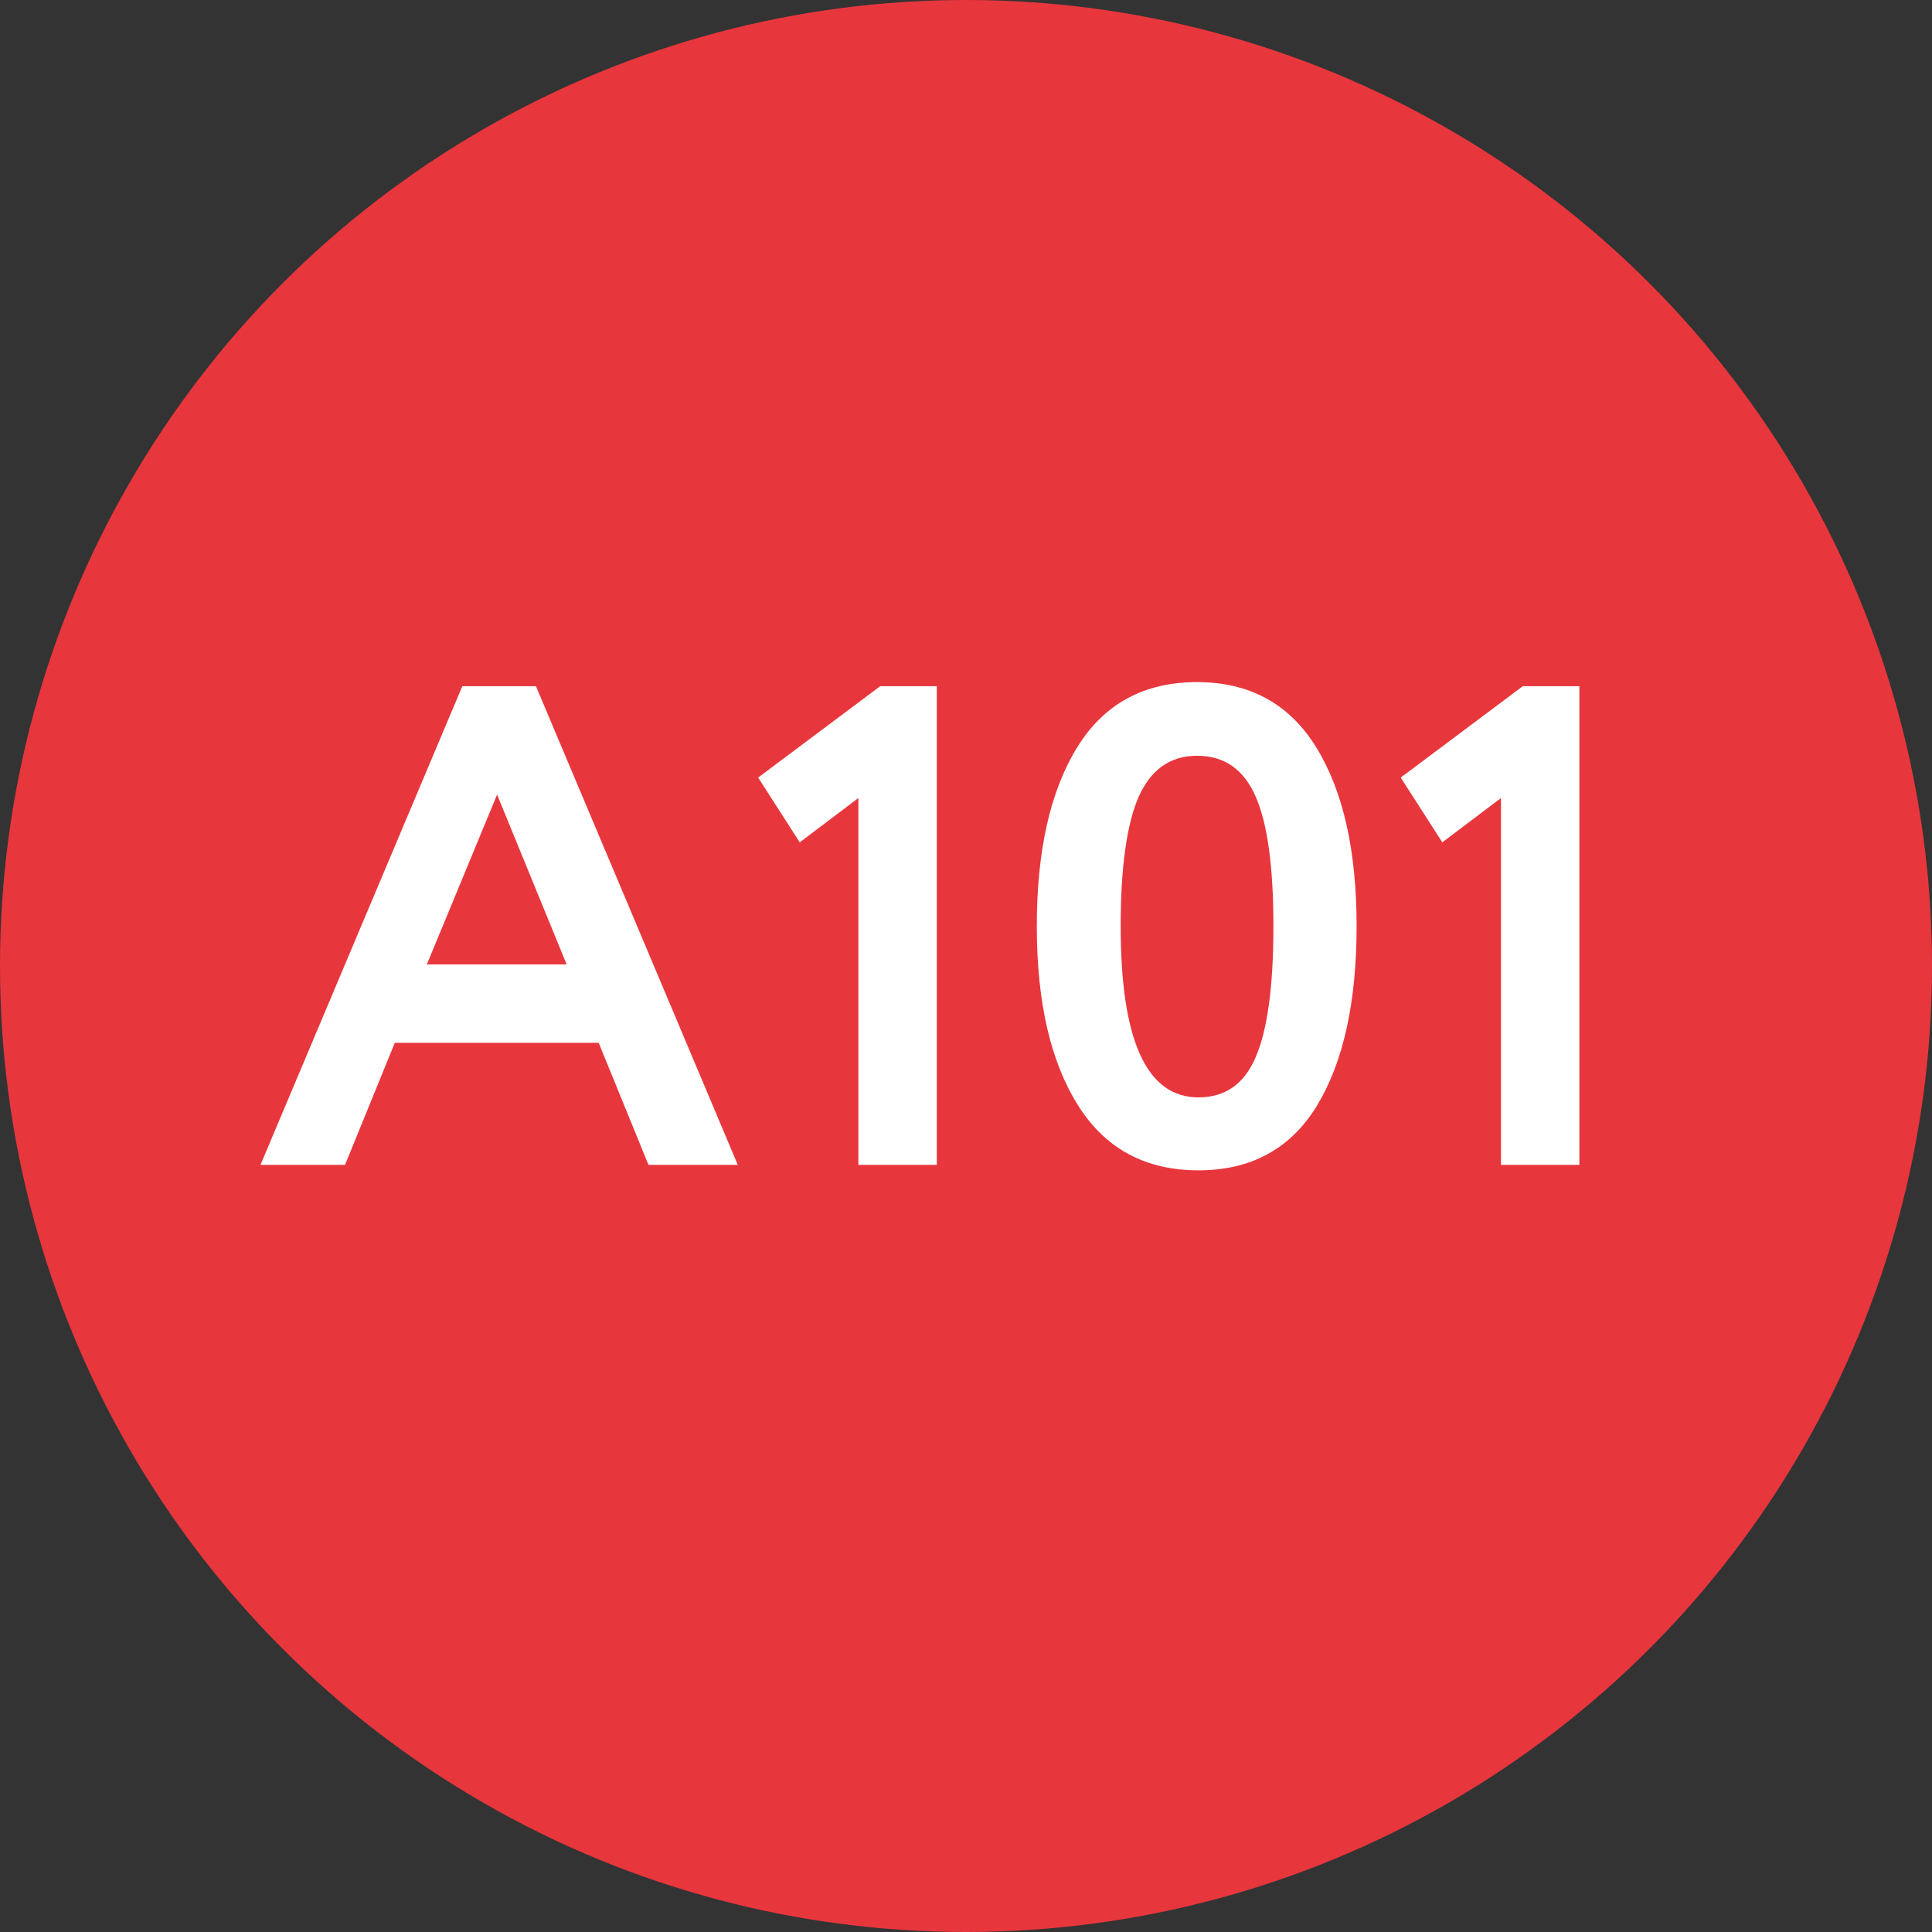
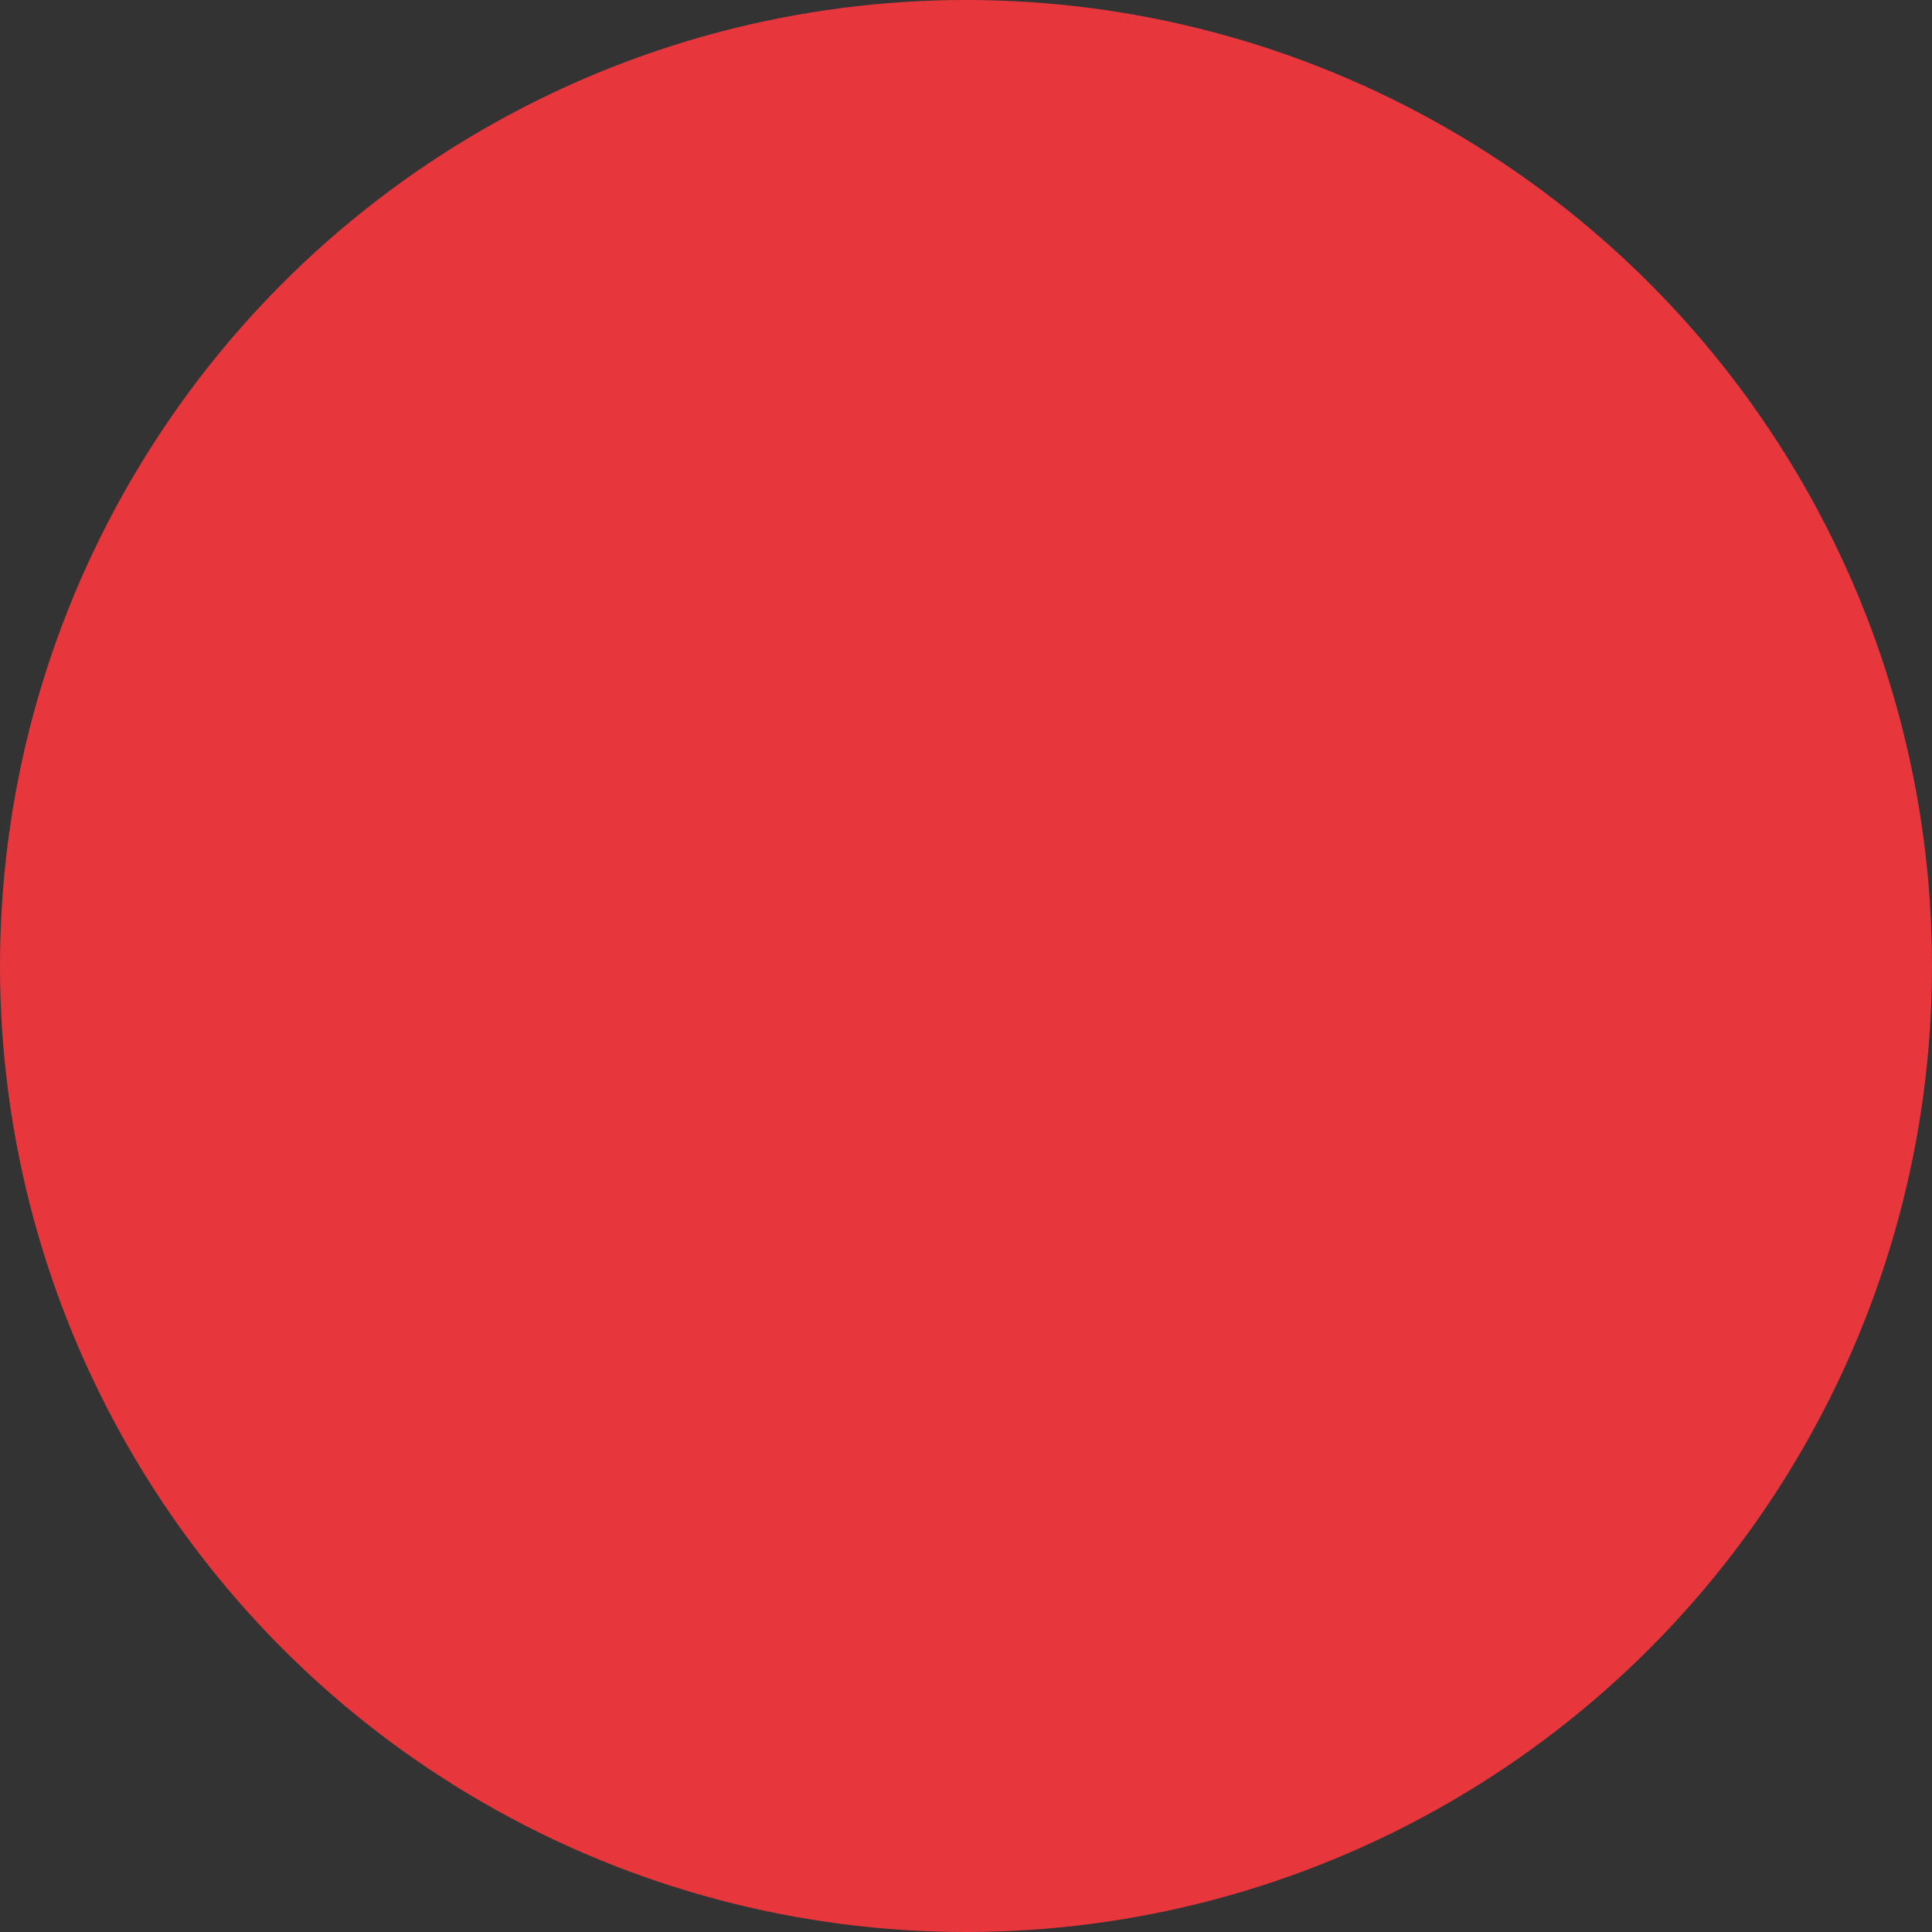
<svg xmlns="http://www.w3.org/2000/svg" width="68" height="68" viewBox="0 0 68 68" fill="none">
  <rect x="0" y="0" width="68" height="68" fill="#333333" stroke="none" />
  <circle cx="34" cy="34" r="34" fill="#E8363D" />
-   <path d="M9.168 41L16.272 24.152H18.864L25.968 41H22.824L21.072 36.704H13.896L12.144 41H9.168ZM17.496 27.968L15.024 33.944H19.944L17.496 27.968ZM26.684 27.368L30.98 24.152H32.972V41H30.212V28.088L28.148 29.648L26.684 27.368ZM37.932 38.888C36.972 37.352 36.492 35.256 36.492 32.6C36.492 29.944 36.964 27.848 37.908 26.312C38.852 24.776 40.26 24.008 42.132 24.008C43.988 24.008 45.388 24.776 46.332 26.312C47.276 27.848 47.748 29.944 47.748 32.6C47.748 35.272 47.284 37.376 46.356 38.912C45.428 40.432 44.036 41.192 42.18 41.192C40.308 41.192 38.892 40.424 37.932 38.888ZM39.444 32.6C39.444 36.616 40.356 38.624 42.18 38.624C43.124 38.624 43.796 38.152 44.196 37.208C44.612 36.248 44.82 34.712 44.82 32.6C44.82 30.504 44.612 28.984 44.196 28.04C43.78 27.08 43.092 26.6 42.132 26.6C41.188 26.6 40.5 27.088 40.068 28.064C39.652 29.04 39.444 30.552 39.444 32.6ZM49.301 27.368L53.597 24.152H55.589V41H52.829V28.088L50.765 29.648L49.301 27.368Z" fill="white" />
</svg>